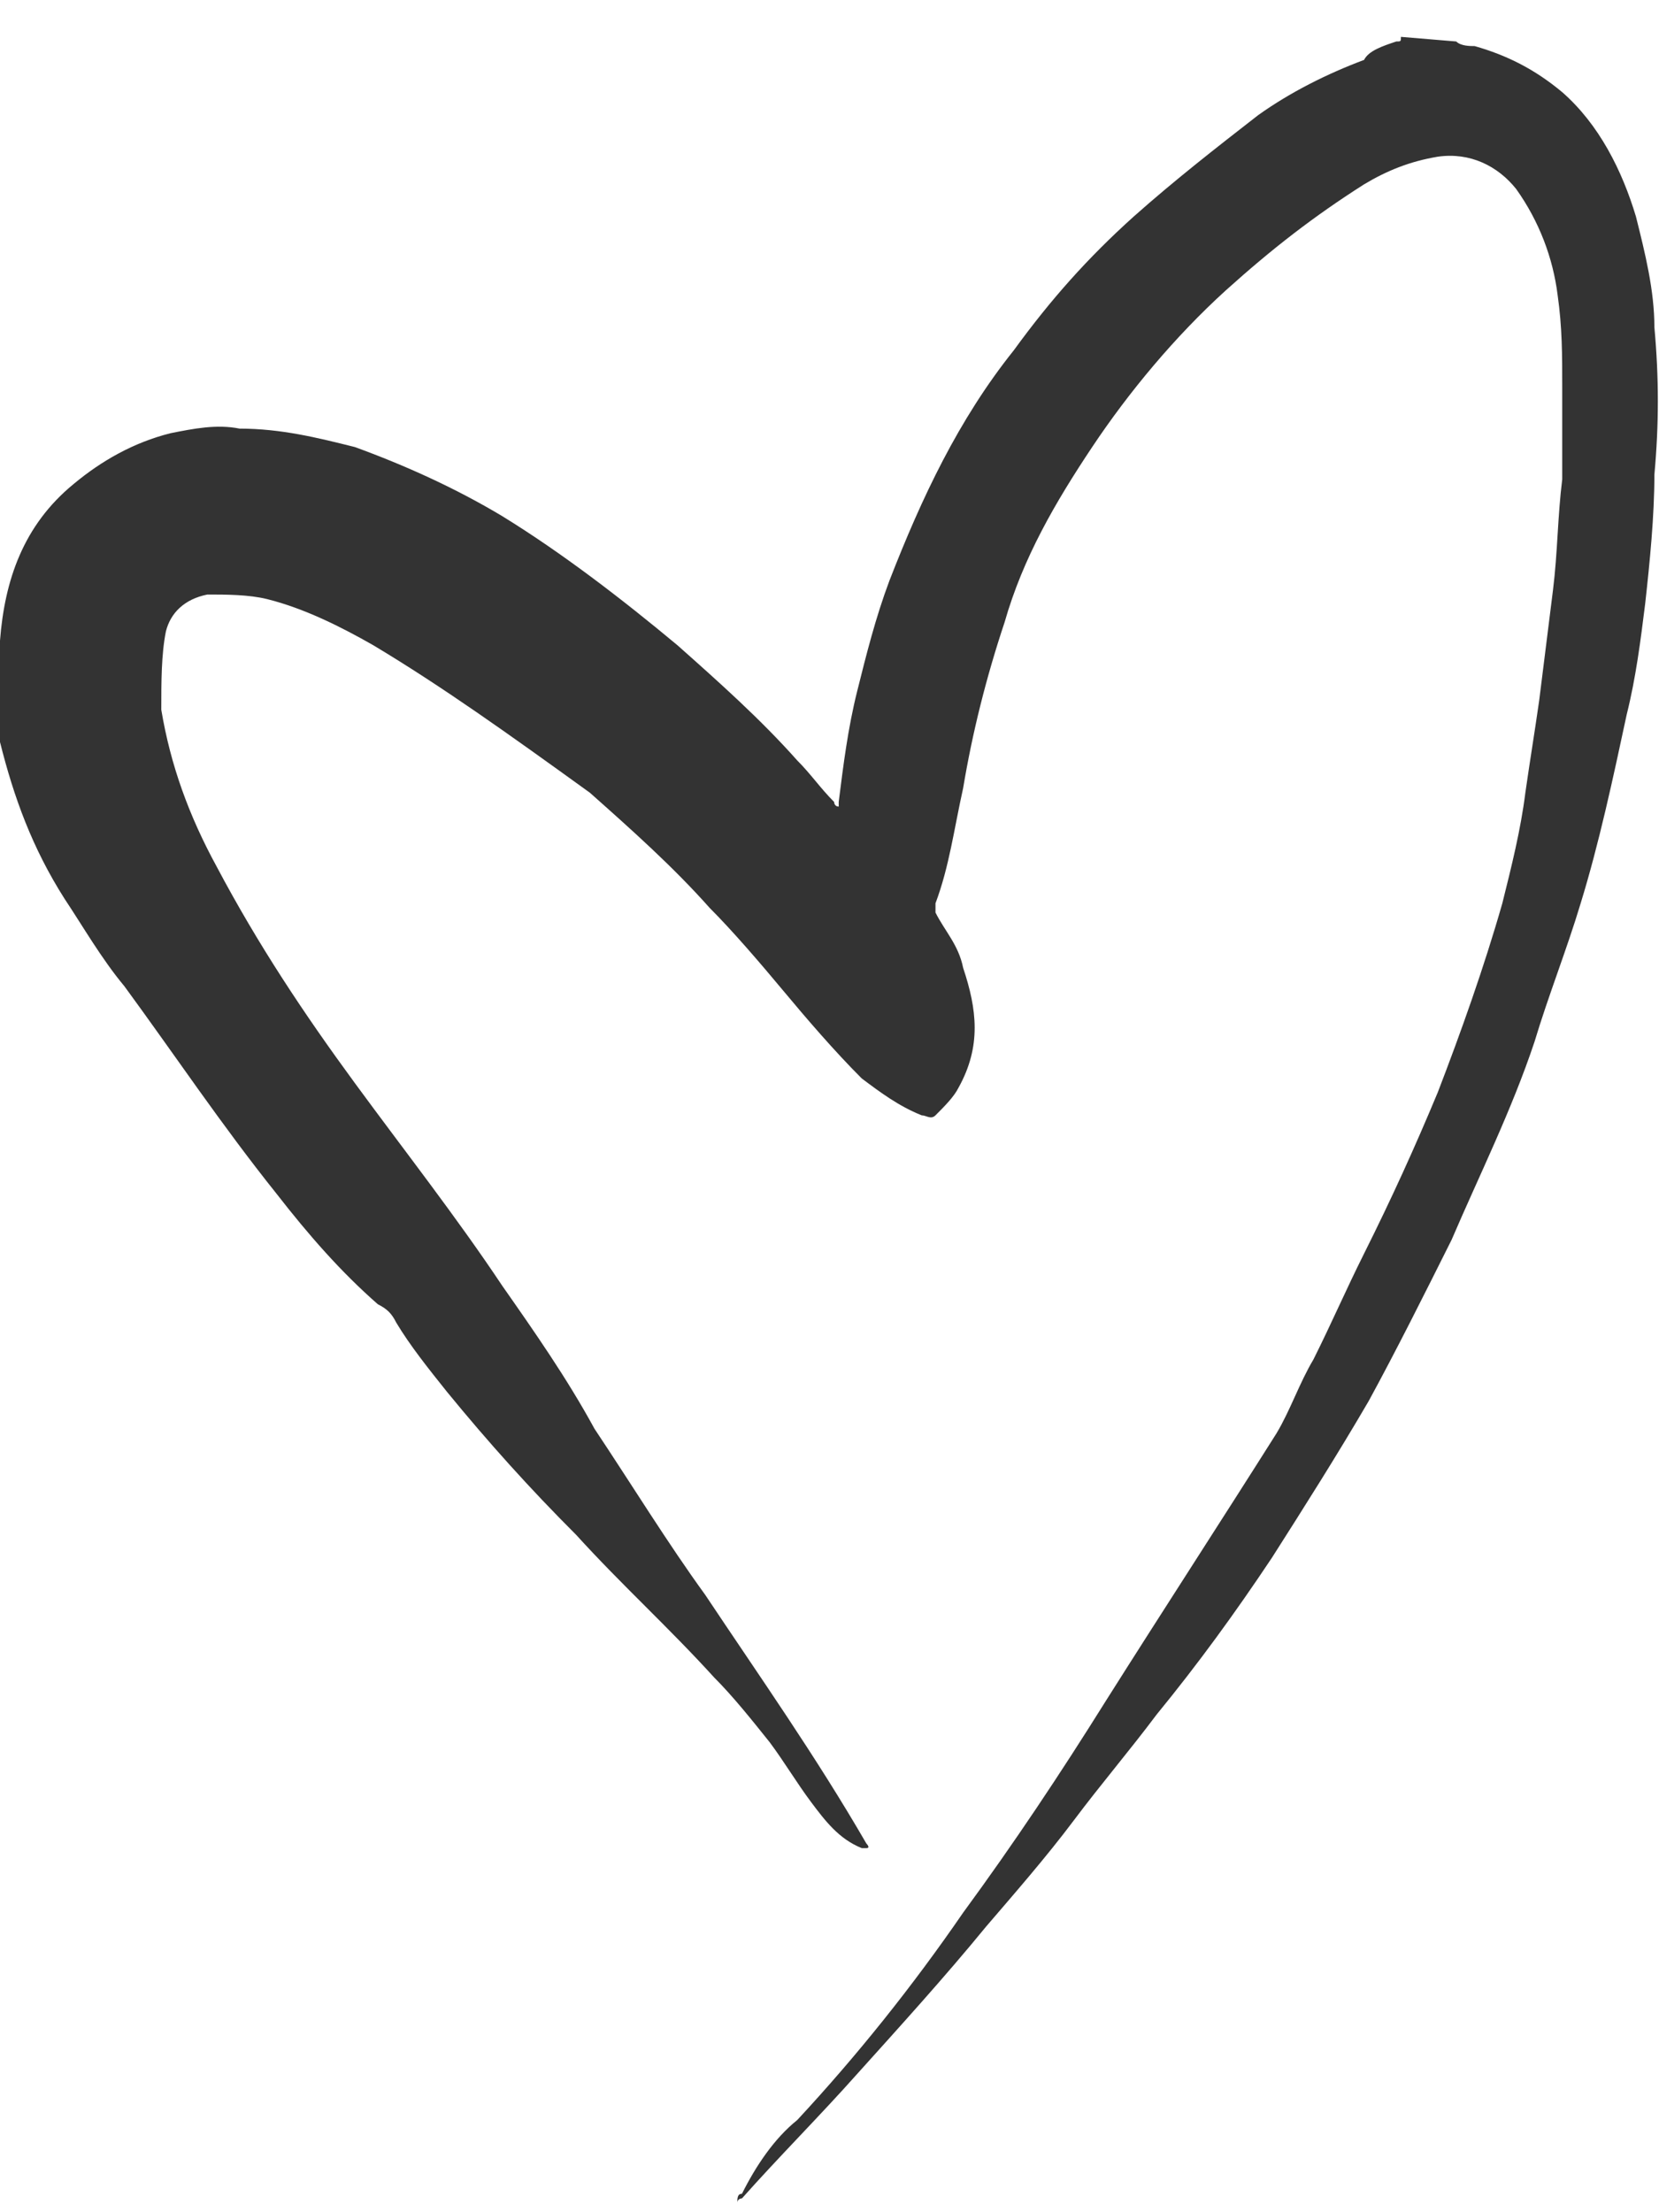
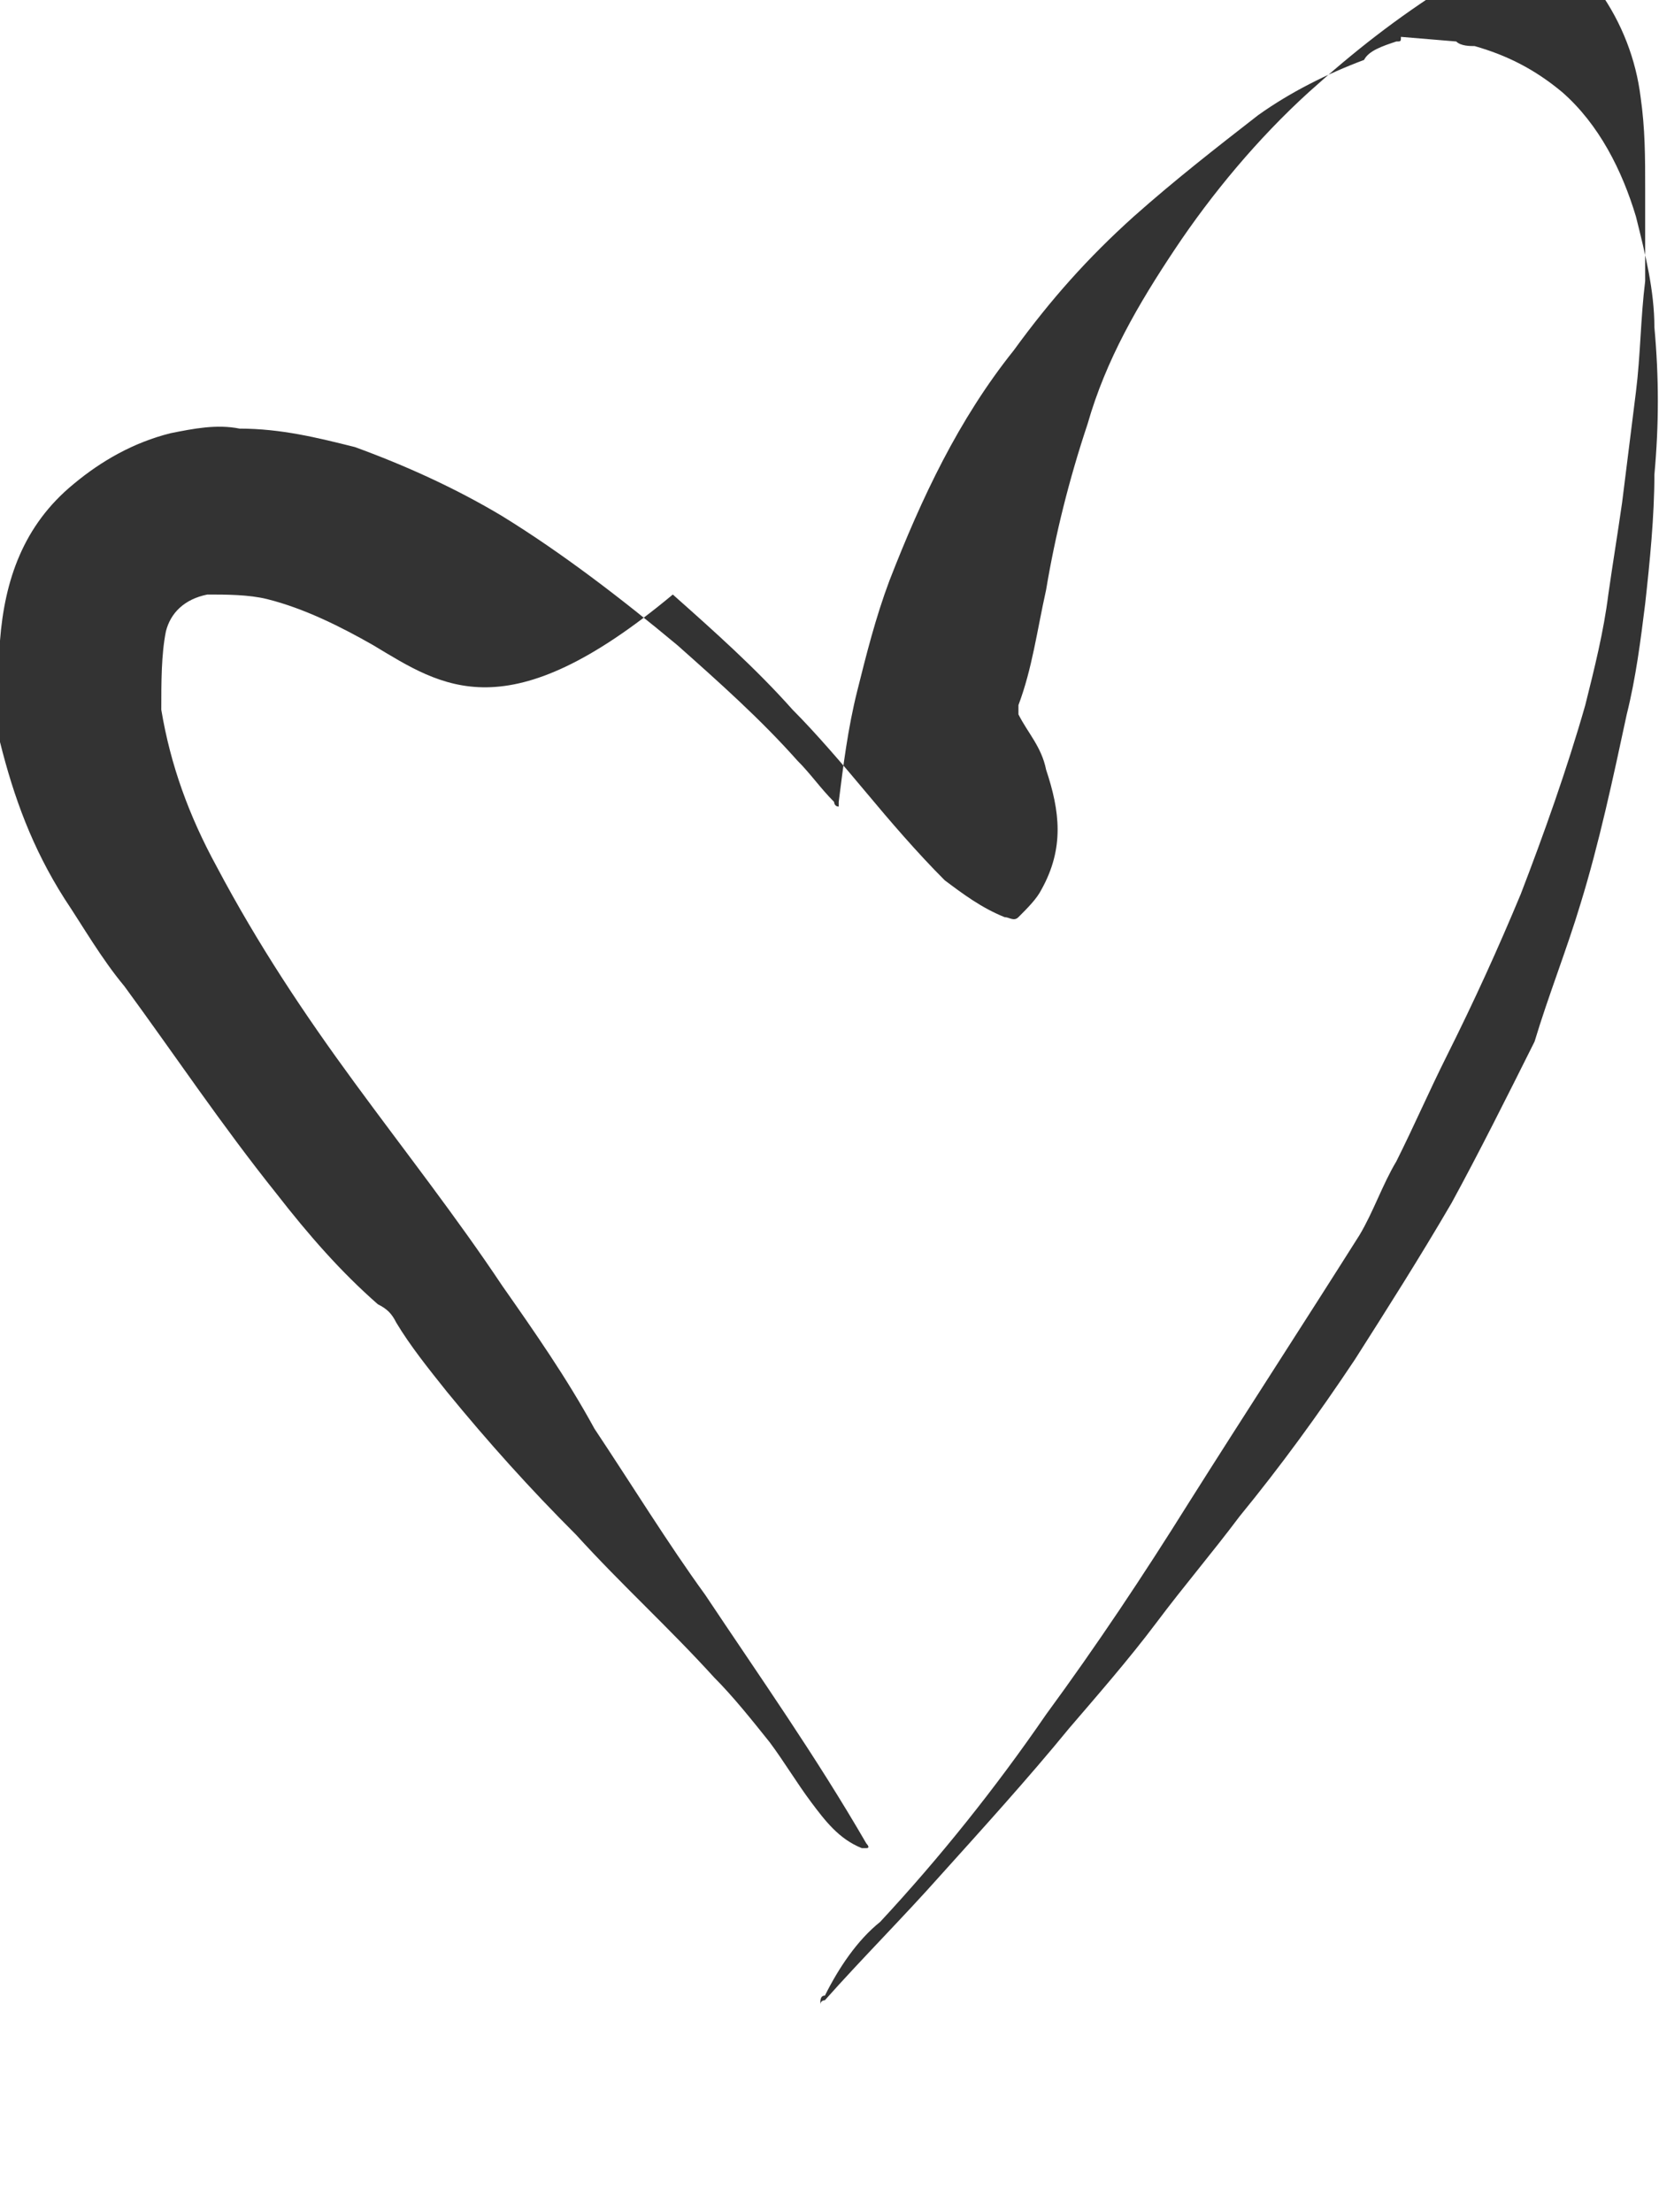
<svg xmlns="http://www.w3.org/2000/svg" version="1.1" id="Слой_1" x="0px" y="0px" viewBox="0 0 36 48" style="enable-background:new 0 0 36 48;" xml:space="preserve">
  <style type="text/css"> .st0{fill:#333333;} </style>
-   <path class="st0" d="M31.6,0.9C31.7,1,31.9,1,32,1c0.7,0.2,1.3,0.5,1.9,1c0.8,0.7,1.3,1.7,1.6,2.7c0.2,0.8,0.4,1.6,0.4,2.4 c0.1,1.1,0.1,2.1,0,3.2c0,0.9-0.1,1.9-0.2,2.8c-0.1,0.8-0.2,1.6-0.4,2.4c-0.3,1.4-0.6,2.8-1,4.1c-0.3,1-0.7,2-1,3 c-0.5,1.5-1.2,2.9-1.8,4.3c-0.6,1.2-1.2,2.4-1.8,3.5c-0.7,1.2-1.4,2.3-2.1,3.4c-0.8,1.2-1.6,2.3-2.5,3.4c-0.6,0.8-1.2,1.5-1.8,2.3 c-0.6,0.8-1.3,1.6-1.9,2.3c-0.9,1.1-1.9,2.2-2.8,3.2c-0.8,0.9-1.7,1.8-2.5,2.7c0,0-0.1,0-0.1,0.1c0-0.1,0-0.2,0.1-0.2 c0.3-0.6,0.7-1.2,1.2-1.6c1.3-1.4,2.5-2.9,3.6-4.5c1.1-1.5,2.1-3,3.1-4.6c1.2-1.9,2.5-3.9,3.7-5.8c0.3-0.5,0.5-1.1,0.8-1.6 c0.4-0.8,0.7-1.5,1.1-2.3c0.6-1.2,1.1-2.3,1.6-3.5c0.5-1.3,1-2.7,1.4-4.1c0.2-0.8,0.4-1.6,0.5-2.4c0.1-0.7,0.2-1.3,0.3-2 c0.1-0.8,0.2-1.6,0.3-2.4c0.1-0.8,0.1-1.6,0.2-2.4c0-0.7,0-1.3,0-2c0-0.7,0-1.3-0.1-2c-0.1-0.8-0.4-1.6-0.9-2.3 c-0.4-0.5-1-0.8-1.7-0.7c-0.6,0.1-1.1,0.3-1.6,0.6c-1.1,0.7-2,1.4-3,2.3c-1.1,1-2.1,2.2-2.9,3.4c-0.8,1.2-1.5,2.4-1.9,3.8 c-0.4,1.2-0.7,2.4-0.9,3.6c-0.2,0.9-0.3,1.7-0.6,2.5c0,0.1,0,0.1,0,0.2c0.2,0.4,0.5,0.7,0.6,1.2c0.3,0.9,0.4,1.7-0.1,2.6 c-0.1,0.2-0.3,0.4-0.5,0.6c-0.1,0.1-0.2,0-0.3,0c-0.5-0.2-0.9-0.5-1.3-0.8c-0.6-0.6-1.2-1.3-1.7-1.9c-0.5-0.6-1.1-1.3-1.6-1.8 c-0.8-0.9-1.7-1.7-2.6-2.5C11,15.9,9.6,14.9,8.1,14c-0.7-0.4-1.5-0.8-2.3-1c-0.4-0.1-0.9-0.1-1.3-0.1C4,13,3.7,13.3,3.6,13.7 c-0.1,0.5-0.1,1.1-0.1,1.7c0.2,1.2,0.6,2.3,1.2,3.4c0.9,1.7,1.9,3.2,3,4.7c1.1,1.5,2.2,2.9,3.2,4.4c0.7,1,1.4,2,2,3.1 c0.8,1.2,1.6,2.5,2.4,3.6c1.2,1.8,2.4,3.5,3.5,5.4c0,0,0.1,0.1,0,0.1c0,0-0.1,0-0.1,0c-0.5-0.2-0.8-0.6-1.1-1 c-0.3-0.4-0.6-0.9-0.9-1.3c-0.4-0.5-0.8-1-1.2-1.4c-1-1.1-2-2-3-3.1c-1-1-1.9-2-2.8-3.1c-0.4-0.5-0.8-1-1.1-1.5 c-0.1-0.2-0.2-0.3-0.4-0.4c-0.8-0.7-1.5-1.5-2.2-2.4c-1.2-1.5-2.2-3-3.3-4.5c-0.5-0.6-0.9-1.3-1.3-1.9c-0.7-1.1-1.1-2.2-1.4-3.4 C0,15.3,0,14.6,0,13.9c0.1-1.3,0.5-2.5,1.6-3.4c0.6-0.5,1.3-0.9,2.1-1.1c0.5-0.1,1-0.2,1.5-0.1c0.9,0,1.7,0.2,2.5,0.4 c1.1,0.4,2.2,0.9,3.2,1.5c1.3,0.8,2.6,1.8,3.8,2.8c0.9,0.8,1.8,1.6,2.6,2.5c0.3,0.3,0.5,0.6,0.8,0.9c0,0,0,0.1,0.1,0.1 c0,0,0-0.1,0-0.1c0.1-0.8,0.2-1.6,0.4-2.4c0.2-0.8,0.4-1.6,0.7-2.4c0.7-1.8,1.5-3.5,2.7-5c0.8-1.1,1.6-2,2.6-2.9 c0.9-0.8,1.8-1.5,2.7-2.2c0.7-0.5,1.5-0.9,2.3-1.2C29.7,1.1,30,1,30.3,0.9c0.1,0,0.1,0,0.1-0.1L31.6,0.9L31.6,0.9z" />
+   <path class="st0" d="M31.6,0.9C31.7,1,31.9,1,32,1c0.7,0.2,1.3,0.5,1.9,1c0.8,0.7,1.3,1.7,1.6,2.7c0.2,0.8,0.4,1.6,0.4,2.4 c0.1,1.1,0.1,2.1,0,3.2c0,0.9-0.1,1.9-0.2,2.8c-0.1,0.8-0.2,1.6-0.4,2.4c-0.3,1.4-0.6,2.8-1,4.1c-0.3,1-0.7,2-1,3 c-0.6,1.2-1.2,2.4-1.8,3.5c-0.7,1.2-1.4,2.3-2.1,3.4c-0.8,1.2-1.6,2.3-2.5,3.4c-0.6,0.8-1.2,1.5-1.8,2.3 c-0.6,0.8-1.3,1.6-1.9,2.3c-0.9,1.1-1.9,2.2-2.8,3.2c-0.8,0.9-1.7,1.8-2.5,2.7c0,0-0.1,0-0.1,0.1c0-0.1,0-0.2,0.1-0.2 c0.3-0.6,0.7-1.2,1.2-1.6c1.3-1.4,2.5-2.9,3.6-4.5c1.1-1.5,2.1-3,3.1-4.6c1.2-1.9,2.5-3.9,3.7-5.8c0.3-0.5,0.5-1.1,0.8-1.6 c0.4-0.8,0.7-1.5,1.1-2.3c0.6-1.2,1.1-2.3,1.6-3.5c0.5-1.3,1-2.7,1.4-4.1c0.2-0.8,0.4-1.6,0.5-2.4c0.1-0.7,0.2-1.3,0.3-2 c0.1-0.8,0.2-1.6,0.3-2.4c0.1-0.8,0.1-1.6,0.2-2.4c0-0.7,0-1.3,0-2c0-0.7,0-1.3-0.1-2c-0.1-0.8-0.4-1.6-0.9-2.3 c-0.4-0.5-1-0.8-1.7-0.7c-0.6,0.1-1.1,0.3-1.6,0.6c-1.1,0.7-2,1.4-3,2.3c-1.1,1-2.1,2.2-2.9,3.4c-0.8,1.2-1.5,2.4-1.9,3.8 c-0.4,1.2-0.7,2.4-0.9,3.6c-0.2,0.9-0.3,1.7-0.6,2.5c0,0.1,0,0.1,0,0.2c0.2,0.4,0.5,0.7,0.6,1.2c0.3,0.9,0.4,1.7-0.1,2.6 c-0.1,0.2-0.3,0.4-0.5,0.6c-0.1,0.1-0.2,0-0.3,0c-0.5-0.2-0.9-0.5-1.3-0.8c-0.6-0.6-1.2-1.3-1.7-1.9c-0.5-0.6-1.1-1.3-1.6-1.8 c-0.8-0.9-1.7-1.7-2.6-2.5C11,15.9,9.6,14.9,8.1,14c-0.7-0.4-1.5-0.8-2.3-1c-0.4-0.1-0.9-0.1-1.3-0.1C4,13,3.7,13.3,3.6,13.7 c-0.1,0.5-0.1,1.1-0.1,1.7c0.2,1.2,0.6,2.3,1.2,3.4c0.9,1.7,1.9,3.2,3,4.7c1.1,1.5,2.2,2.9,3.2,4.4c0.7,1,1.4,2,2,3.1 c0.8,1.2,1.6,2.5,2.4,3.6c1.2,1.8,2.4,3.5,3.5,5.4c0,0,0.1,0.1,0,0.1c0,0-0.1,0-0.1,0c-0.5-0.2-0.8-0.6-1.1-1 c-0.3-0.4-0.6-0.9-0.9-1.3c-0.4-0.5-0.8-1-1.2-1.4c-1-1.1-2-2-3-3.1c-1-1-1.9-2-2.8-3.1c-0.4-0.5-0.8-1-1.1-1.5 c-0.1-0.2-0.2-0.3-0.4-0.4c-0.8-0.7-1.5-1.5-2.2-2.4c-1.2-1.5-2.2-3-3.3-4.5c-0.5-0.6-0.9-1.3-1.3-1.9c-0.7-1.1-1.1-2.2-1.4-3.4 C0,15.3,0,14.6,0,13.9c0.1-1.3,0.5-2.5,1.6-3.4c0.6-0.5,1.3-0.9,2.1-1.1c0.5-0.1,1-0.2,1.5-0.1c0.9,0,1.7,0.2,2.5,0.4 c1.1,0.4,2.2,0.9,3.2,1.5c1.3,0.8,2.6,1.8,3.8,2.8c0.9,0.8,1.8,1.6,2.6,2.5c0.3,0.3,0.5,0.6,0.8,0.9c0,0,0,0.1,0.1,0.1 c0,0,0-0.1,0-0.1c0.1-0.8,0.2-1.6,0.4-2.4c0.2-0.8,0.4-1.6,0.7-2.4c0.7-1.8,1.5-3.5,2.7-5c0.8-1.1,1.6-2,2.6-2.9 c0.9-0.8,1.8-1.5,2.7-2.2c0.7-0.5,1.5-0.9,2.3-1.2C29.7,1.1,30,1,30.3,0.9c0.1,0,0.1,0,0.1-0.1L31.6,0.9L31.6,0.9z" />
</svg>